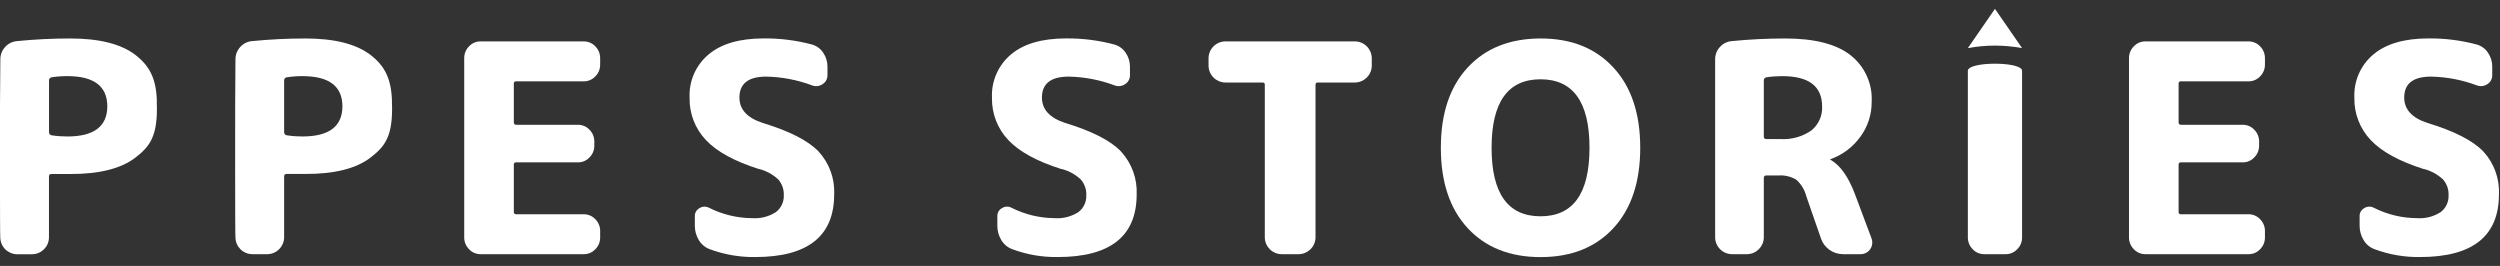
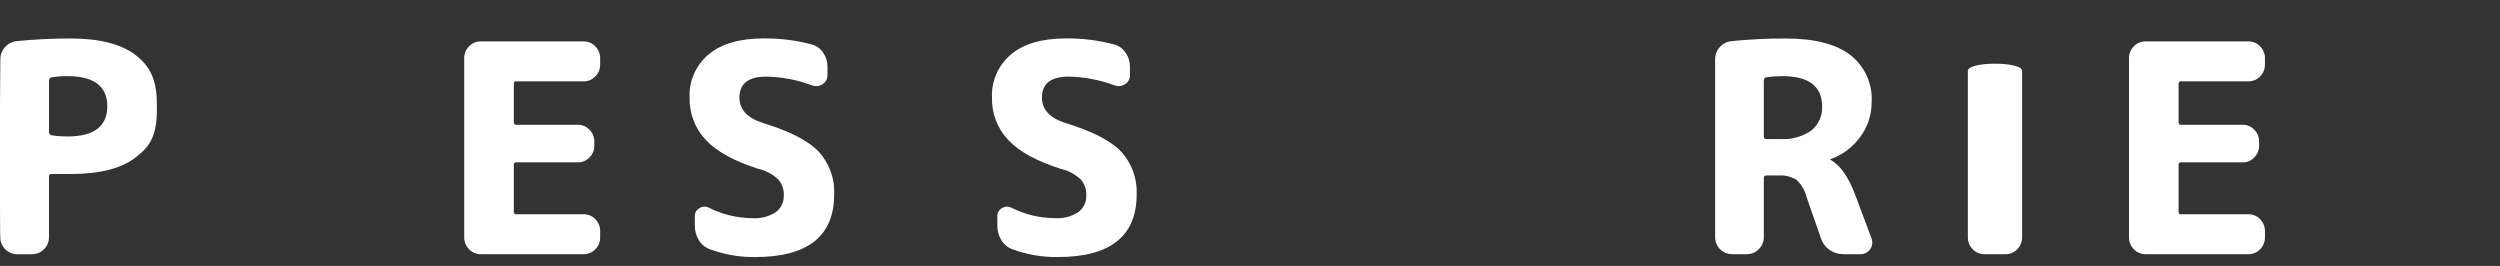
<svg xmlns="http://www.w3.org/2000/svg" width="141" height="15" viewBox="0 0 141 15" fill="none">
  <rect x="0" y="0" width="141" height="15" fill="#333333" stroke="none" />
  <g clip-path="url(#clip0_276_2279)">
    <path d="M59.86 9.535C58.479 9.098 57.483 8.552 56.868 7.898C56.257 7.254 55.928 6.395 55.947 5.508C55.905 4.571 56.306 3.666 57.026 3.065C57.743 2.466 58.772 2.17 60.11 2.167C61.037 2.157 61.961 2.272 62.855 2.512C63.115 2.588 63.342 2.752 63.49 2.979C63.648 3.209 63.73 3.482 63.73 3.762V4.238C63.736 4.446 63.628 4.643 63.45 4.748C63.276 4.866 63.056 4.893 62.859 4.814C62.033 4.505 61.159 4.337 60.278 4.321C59.268 4.321 58.765 4.715 58.765 5.504C58.765 6.172 59.203 6.649 60.08 6.935C61.593 7.395 62.642 7.931 63.227 8.546C63.829 9.203 64.147 10.071 64.108 10.962C64.108 13.32 62.622 14.497 59.653 14.497C58.778 14.51 57.907 14.359 57.088 14.053C56.829 13.958 56.612 13.774 56.47 13.534C56.322 13.287 56.247 13.007 56.25 12.718V12.192C56.243 12.005 56.345 11.827 56.513 11.738C56.671 11.636 56.871 11.627 57.039 11.712C57.798 12.097 58.637 12.3 59.489 12.304C59.955 12.337 60.419 12.218 60.814 11.968C61.116 11.745 61.284 11.383 61.267 11.008C61.281 10.683 61.169 10.367 60.955 10.121C60.649 9.835 60.274 9.631 59.87 9.529L59.86 9.535Z" fill="white" />
-     <path d="M69.099 4.653C68.586 4.643 68.172 4.229 68.162 3.716V3.272C68.172 2.759 68.586 2.345 69.099 2.335H76.431C76.944 2.345 77.358 2.759 77.368 3.272V3.716C77.358 4.229 76.944 4.643 76.431 4.653H74.327C74.264 4.643 74.205 4.689 74.195 4.751C74.195 4.761 74.195 4.774 74.195 4.784V13.399C74.186 13.912 73.771 14.326 73.258 14.336H72.272C71.759 14.326 71.345 13.912 71.335 13.399V4.784C71.345 4.722 71.299 4.663 71.236 4.653C71.227 4.653 71.213 4.653 71.203 4.653H69.099Z" fill="white" />
-     <path d="M90.996 12.866C89.987 13.958 88.619 14.5 86.886 14.5C85.154 14.5 83.786 13.954 82.777 12.866C81.767 11.774 81.264 10.265 81.264 8.335C81.264 6.405 81.767 4.896 82.777 3.808C83.786 2.716 85.154 2.174 86.886 2.17C88.619 2.167 89.987 2.716 90.996 3.808C92.006 4.899 92.509 6.409 92.509 8.335C92.509 10.262 92.006 11.774 90.996 12.866ZM89.648 8.335C89.648 5.761 88.728 4.472 86.886 4.472C85.045 4.472 84.125 5.761 84.125 8.335C84.125 10.91 85.045 12.199 86.886 12.199C88.728 12.199 89.648 10.91 89.648 8.335Z" fill="white" />
    <path d="M111.908 14.336C111.661 14.336 111.425 14.237 111.26 14.056C111.086 13.882 110.987 13.645 110.987 13.399V3.992C110.987 3.459 114.045 3.459 114.045 3.992V13.399C114.045 13.645 113.95 13.882 113.772 14.056C113.604 14.237 113.368 14.339 113.124 14.336H111.908Z" fill="white" />
    <path d="M120.999 14.336C120.753 14.336 120.516 14.237 120.348 14.056C120.174 13.882 120.075 13.645 120.075 13.399V3.272C120.075 3.025 120.171 2.789 120.348 2.614C120.516 2.433 120.753 2.332 120.999 2.335H126.819C127.065 2.335 127.302 2.433 127.47 2.614C127.644 2.789 127.743 3.025 127.743 3.272V3.65C127.743 3.897 127.647 4.133 127.47 4.308C127.302 4.488 127.065 4.59 126.819 4.587H123.005C122.942 4.577 122.883 4.623 122.873 4.686C122.873 4.696 122.873 4.709 122.873 4.719V6.889C122.873 6.987 122.916 7.037 123.005 7.037H126.49C126.737 7.037 126.973 7.135 127.141 7.316C127.315 7.49 127.414 7.727 127.414 7.974V8.22C127.414 8.467 127.318 8.704 127.141 8.878C126.973 9.059 126.737 9.161 126.49 9.157H123.005C122.942 9.147 122.883 9.193 122.873 9.256C122.873 9.266 122.873 9.279 122.873 9.289V11.952C122.863 12.014 122.909 12.074 122.972 12.084C122.982 12.084 122.995 12.084 123.005 12.084H126.819C127.065 12.084 127.302 12.182 127.47 12.363C127.644 12.537 127.743 12.774 127.743 13.021V13.399C127.743 13.645 127.647 13.882 127.47 14.056C127.302 14.237 127.065 14.339 126.819 14.336H120.999Z" fill="white" />
-     <path d="M136.699 9.535C135.318 9.098 134.322 8.552 133.707 7.898C133.095 7.254 132.767 6.395 132.786 5.508C132.744 4.571 133.141 3.666 133.865 3.065C134.582 2.466 135.611 2.17 136.949 2.167C137.876 2.157 138.8 2.272 139.694 2.512C139.954 2.588 140.181 2.752 140.326 2.979C140.483 3.209 140.566 3.482 140.562 3.762V4.238C140.569 4.446 140.46 4.643 140.283 4.748C140.109 4.866 139.888 4.893 139.691 4.814C138.866 4.505 137.991 4.337 137.11 4.321C136.101 4.321 135.598 4.715 135.598 5.504C135.598 6.172 136.035 6.649 136.913 6.935C138.425 7.395 139.474 7.931 140.063 8.546C140.664 9.203 140.983 10.071 140.94 10.962C140.94 13.32 139.454 14.497 136.485 14.497C135.611 14.51 134.739 14.359 133.921 14.053C133.661 13.958 133.444 13.774 133.303 13.534C133.155 13.287 133.079 13.007 133.082 12.718V12.192C133.076 12.005 133.178 11.83 133.345 11.738C133.503 11.636 133.704 11.627 133.871 11.712C134.631 12.097 135.469 12.3 136.321 12.304C136.788 12.337 137.251 12.218 137.646 11.968C137.948 11.745 138.116 11.383 138.1 11.008C138.113 10.683 138.001 10.367 137.787 10.121C137.481 9.835 137.107 9.631 136.702 9.529L136.699 9.535Z" fill="white" />
    <path d="M27.106 14.336C26.859 14.336 26.622 14.237 26.454 14.056C26.28 13.882 26.182 13.645 26.182 13.399V3.272C26.182 3.025 26.277 2.789 26.454 2.614C26.622 2.433 26.859 2.332 27.106 2.335H32.925C33.172 2.335 33.408 2.433 33.576 2.614C33.751 2.789 33.849 3.025 33.849 3.272V3.65C33.849 3.897 33.754 4.133 33.576 4.308C33.408 4.488 33.172 4.59 32.925 4.587H29.111C29.049 4.577 28.989 4.623 28.98 4.686C28.98 4.696 28.98 4.709 28.98 4.719V6.889C28.98 6.987 29.022 7.037 29.111 7.037H32.596C32.843 7.037 33.08 7.135 33.247 7.316C33.422 7.49 33.52 7.727 33.52 7.974V8.22C33.52 8.467 33.425 8.704 33.247 8.878C33.08 9.059 32.843 9.161 32.596 9.157H29.111C29.049 9.147 28.989 9.193 28.98 9.256C28.98 9.266 28.98 9.279 28.98 9.289V11.952C28.97 12.014 29.016 12.074 29.078 12.084C29.088 12.084 29.101 12.084 29.111 12.084H32.925C33.172 12.084 33.408 12.182 33.576 12.363C33.751 12.537 33.849 12.774 33.849 13.021V13.399C33.849 13.645 33.754 13.882 33.576 14.056C33.408 14.237 33.172 14.339 32.925 14.336H27.106Z" fill="white" />
    <path d="M42.805 9.535C41.425 9.098 40.428 8.552 39.813 7.898C39.202 7.254 38.873 6.395 38.893 5.508C38.85 4.571 39.248 3.666 39.971 3.065C40.688 2.466 41.717 2.17 43.055 2.167C43.983 2.157 44.906 2.272 45.801 2.512C46.06 2.588 46.287 2.752 46.432 2.979C46.59 3.209 46.672 3.482 46.669 3.762V4.238C46.675 4.446 46.567 4.643 46.389 4.748C46.215 4.866 45.995 4.893 45.797 4.814C44.972 4.505 44.098 4.337 43.216 4.321C42.207 4.321 41.704 4.715 41.704 5.504C41.704 6.172 42.141 6.649 43.019 6.935C44.532 7.395 45.58 7.931 46.169 8.546C46.771 9.203 47.09 10.071 47.047 10.962C47.047 13.32 45.561 14.497 42.592 14.497C41.717 14.51 40.846 14.359 40.027 14.053C39.767 13.958 39.55 13.774 39.409 13.534C39.261 13.287 39.185 13.007 39.189 12.718V12.192C39.182 12.005 39.284 11.83 39.452 11.738C39.609 11.636 39.81 11.627 39.978 11.712C40.737 12.097 41.576 12.3 42.427 12.304C42.894 12.337 43.358 12.218 43.752 11.968C44.055 11.745 44.222 11.383 44.206 11.008C44.219 10.683 44.107 10.367 43.894 10.121C43.588 9.835 43.213 9.631 42.809 9.529L42.805 9.535Z" fill="white" />
-     <path d="M112.516 0.5L110.987 2.713C111.997 2.525 113.036 2.525 114.045 2.713L112.516 0.5Z" fill="white" />
    <path d="M8.848 5.738C8.818 4.452 8.45 3.729 7.641 3.101C6.835 2.483 5.612 2.17 3.968 2.17C2.962 2.17 1.959 2.219 0.96 2.318C0.703 2.338 0.463 2.456 0.292 2.647C0.112 2.841 0.013 3.094 0.02 3.354L-0 5.912C-0 5.912 -0.01 13.402 0.016 13.402C0.026 13.915 0.44 14.329 0.953 14.339H1.825C2.338 14.329 2.752 13.915 2.762 13.402V9.963C2.762 9.864 2.804 9.815 2.893 9.815H3.962C5.606 9.818 6.829 9.509 7.634 8.891C8.443 8.263 8.923 7.697 8.841 5.741L8.848 5.738ZM6.053 6.001V5.994C6.05 7.128 5.3 7.697 3.801 7.697C3.505 7.697 3.206 7.677 2.913 7.631C2.824 7.622 2.758 7.539 2.765 7.451V4.541C2.758 4.452 2.824 4.37 2.913 4.36C3.206 4.314 3.505 4.291 3.801 4.294C5.3 4.294 6.05 4.863 6.053 5.997V5.991V6.007V6.001Z" fill="white" />
-     <path d="M22.108 5.738C22.078 4.452 21.71 3.729 20.901 3.101C20.096 2.483 18.873 2.17 17.229 2.17C16.223 2.17 15.22 2.219 14.22 2.318C13.964 2.338 13.724 2.456 13.553 2.647C13.375 2.838 13.277 3.091 13.28 3.354L13.264 5.909C13.264 5.909 13.254 13.398 13.28 13.398C13.29 13.911 13.704 14.326 14.217 14.335H15.088C15.601 14.326 16.015 13.911 16.025 13.398V9.959C16.025 9.861 16.068 9.811 16.157 9.811H17.226C18.869 9.815 20.093 9.506 20.898 8.887C21.707 8.259 22.187 7.694 22.105 5.738H22.108ZM19.313 6.001V5.994C19.31 7.128 18.56 7.697 17.061 7.697C16.765 7.697 16.466 7.677 16.173 7.631C16.085 7.622 16.019 7.539 16.025 7.451V4.541C16.019 4.452 16.085 4.37 16.173 4.36C16.466 4.314 16.765 4.291 17.061 4.294C18.56 4.294 19.31 4.863 19.313 5.997V5.991V6.007V6.001Z" fill="white" />
    <path d="M97.671 14.335C97.158 14.326 96.744 13.911 96.734 13.398V3.354C96.731 3.091 96.826 2.838 97.007 2.647C97.178 2.456 97.418 2.338 97.674 2.318C98.674 2.219 99.677 2.17 100.683 2.17C102.327 2.17 103.55 2.479 104.355 3.101C105.164 3.729 105.618 4.715 105.562 5.738C105.569 6.451 105.345 7.145 104.921 7.717C104.503 8.296 103.918 8.736 103.244 8.976C103.237 8.976 103.228 8.979 103.228 8.989C103.228 8.989 103.228 8.989 103.228 8.993C103.228 9.009 103.237 9.022 103.251 9.025C103.251 9.025 103.257 9.025 103.261 9.025C103.796 9.331 104.253 9.979 104.625 10.965L105.562 13.464C105.68 13.806 105.5 14.181 105.158 14.299C105.092 14.322 105.023 14.335 104.954 14.335H103.951C103.675 14.335 103.402 14.25 103.178 14.089C102.955 13.931 102.787 13.707 102.702 13.448L101.88 11.081C101.788 10.719 101.594 10.393 101.321 10.143C101.015 9.956 100.66 9.87 100.301 9.897H99.611C99.522 9.897 99.479 9.946 99.479 10.045V13.398C99.469 13.911 99.055 14.326 98.542 14.335H97.671ZM99.479 4.537V7.694C99.479 7.793 99.522 7.842 99.611 7.842H100.4C101.025 7.885 101.643 7.714 102.159 7.359C102.567 7.03 102.794 6.527 102.767 6.004C102.767 4.863 102.018 4.294 100.515 4.294C100.219 4.294 99.92 4.314 99.627 4.36C99.539 4.37 99.473 4.452 99.479 4.541V4.537Z" fill="white" />
  </g>
  <defs>
    <clipPath id="clip0_276_2279">
      <rect width="140.944" height="14" fill="white" transform="translate(0 0.5)" />
    </clipPath>
  </defs>
</svg>